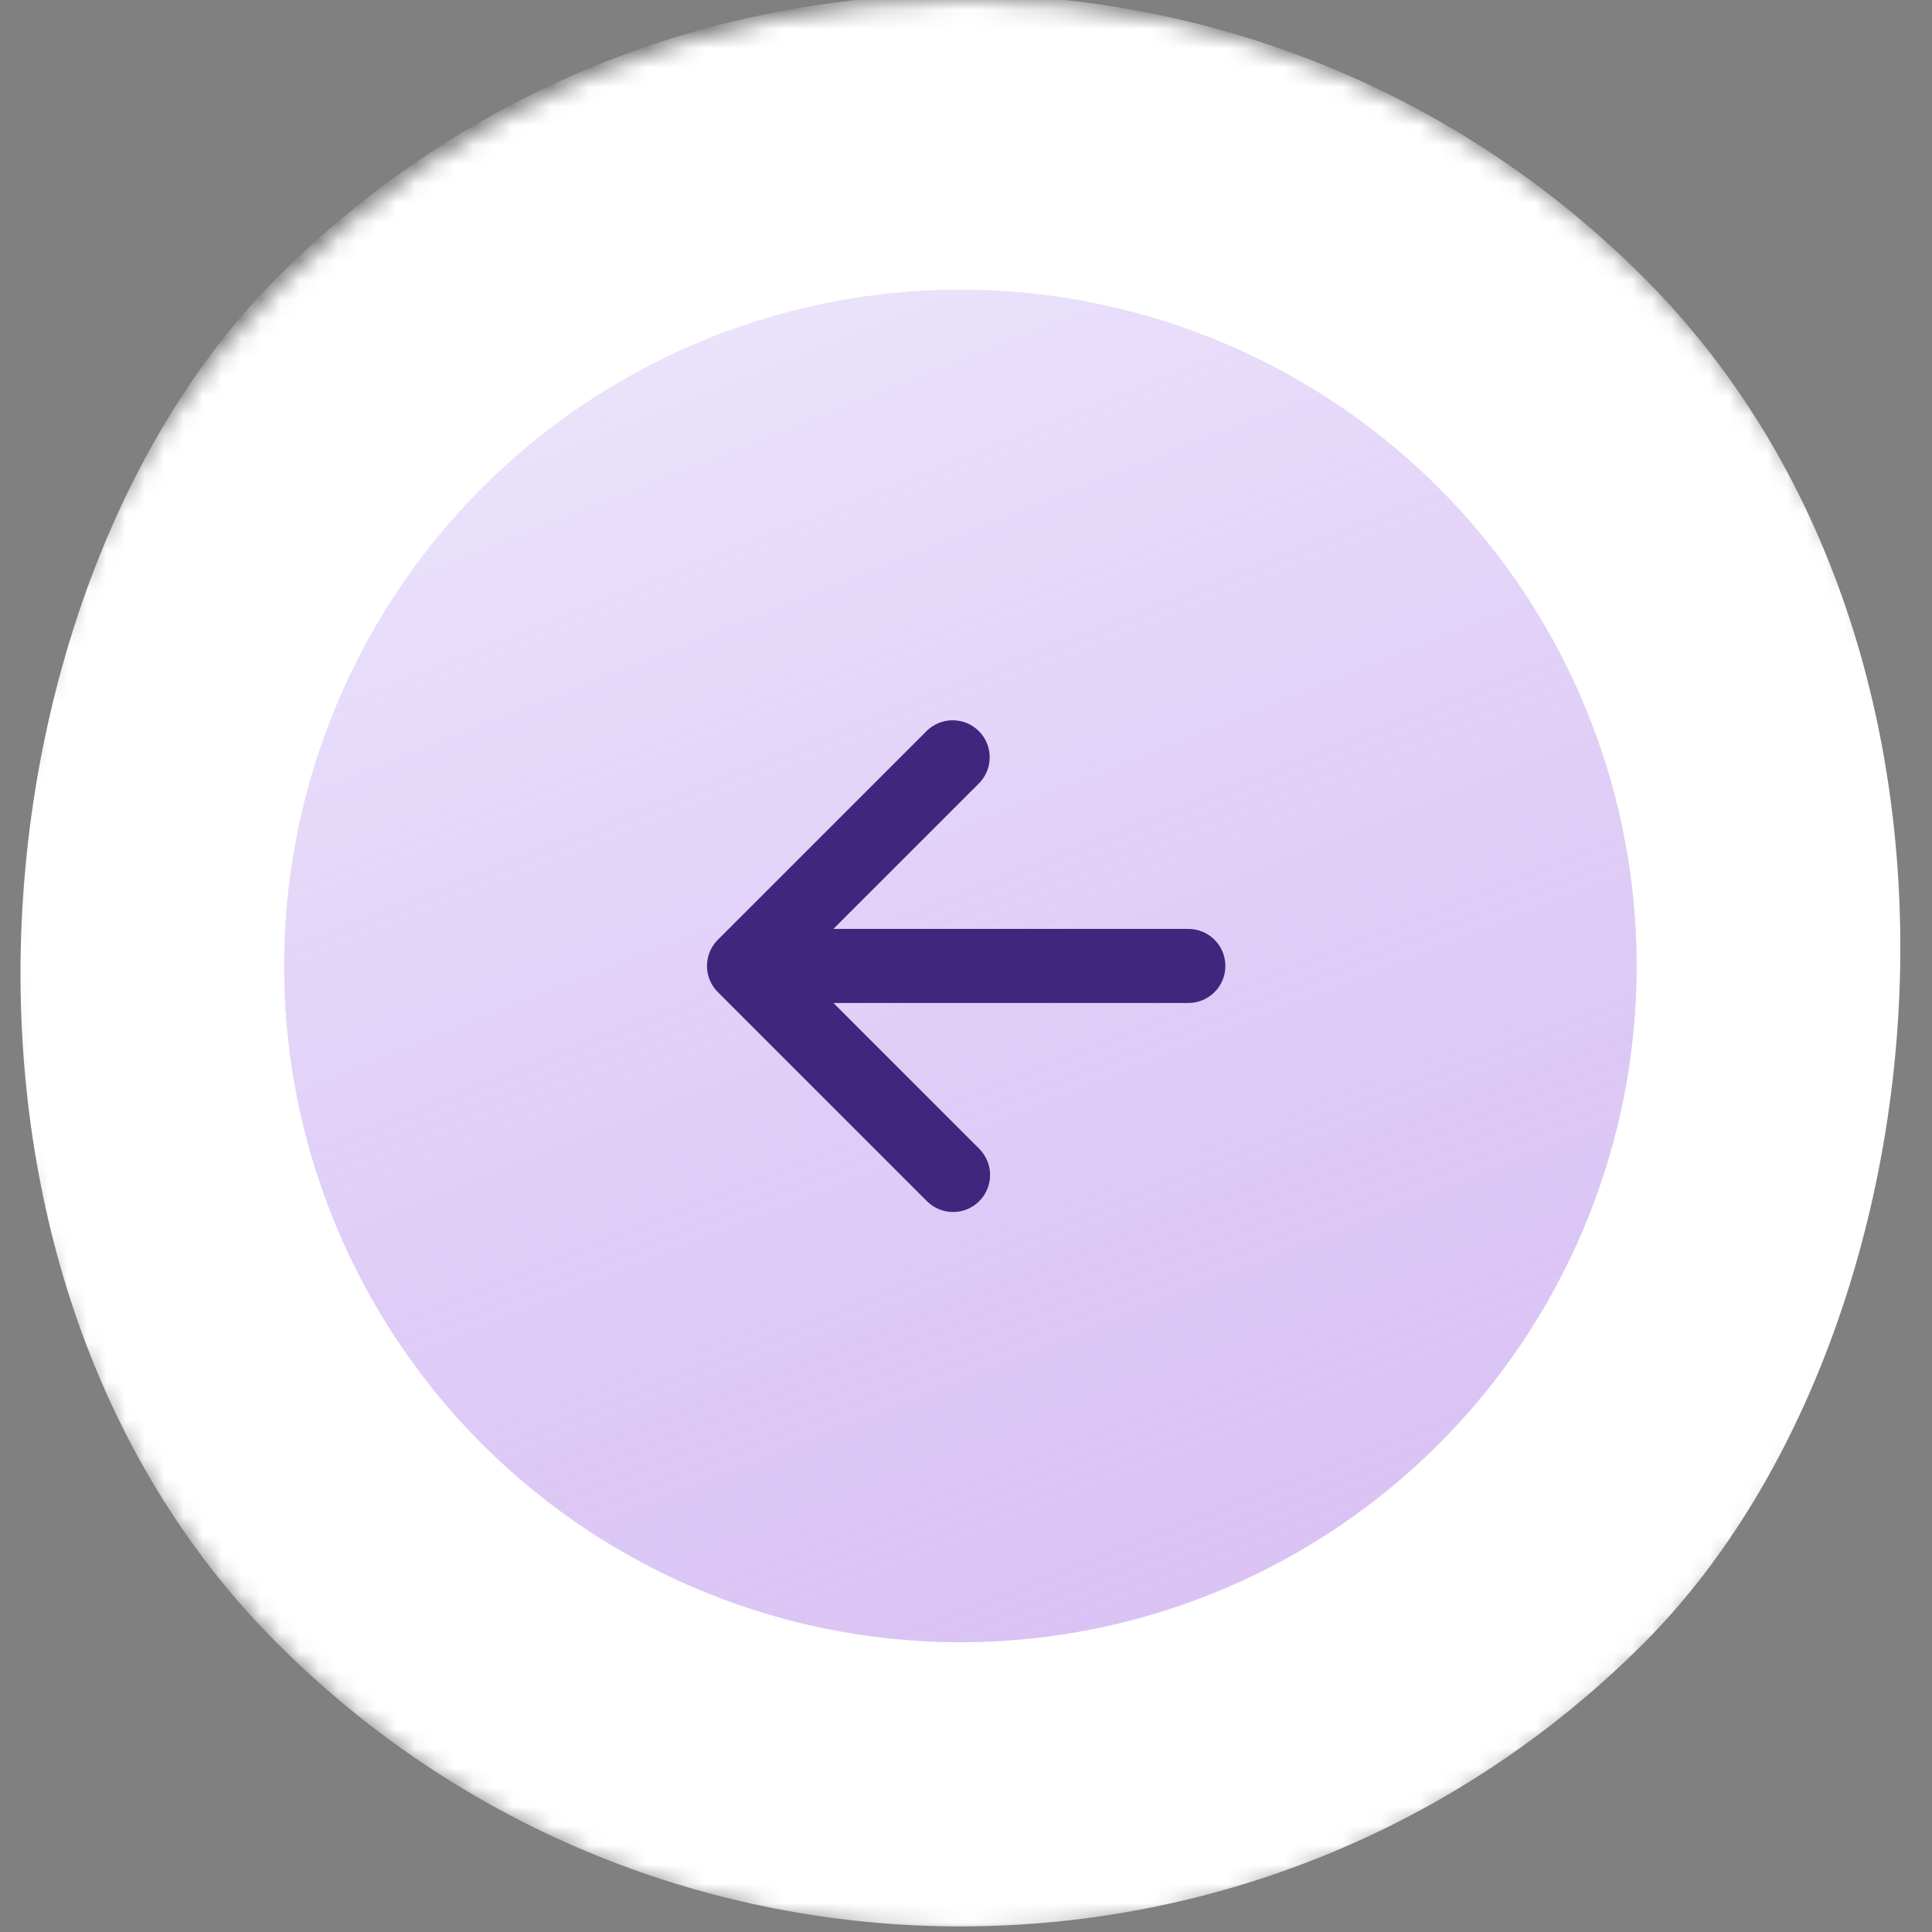
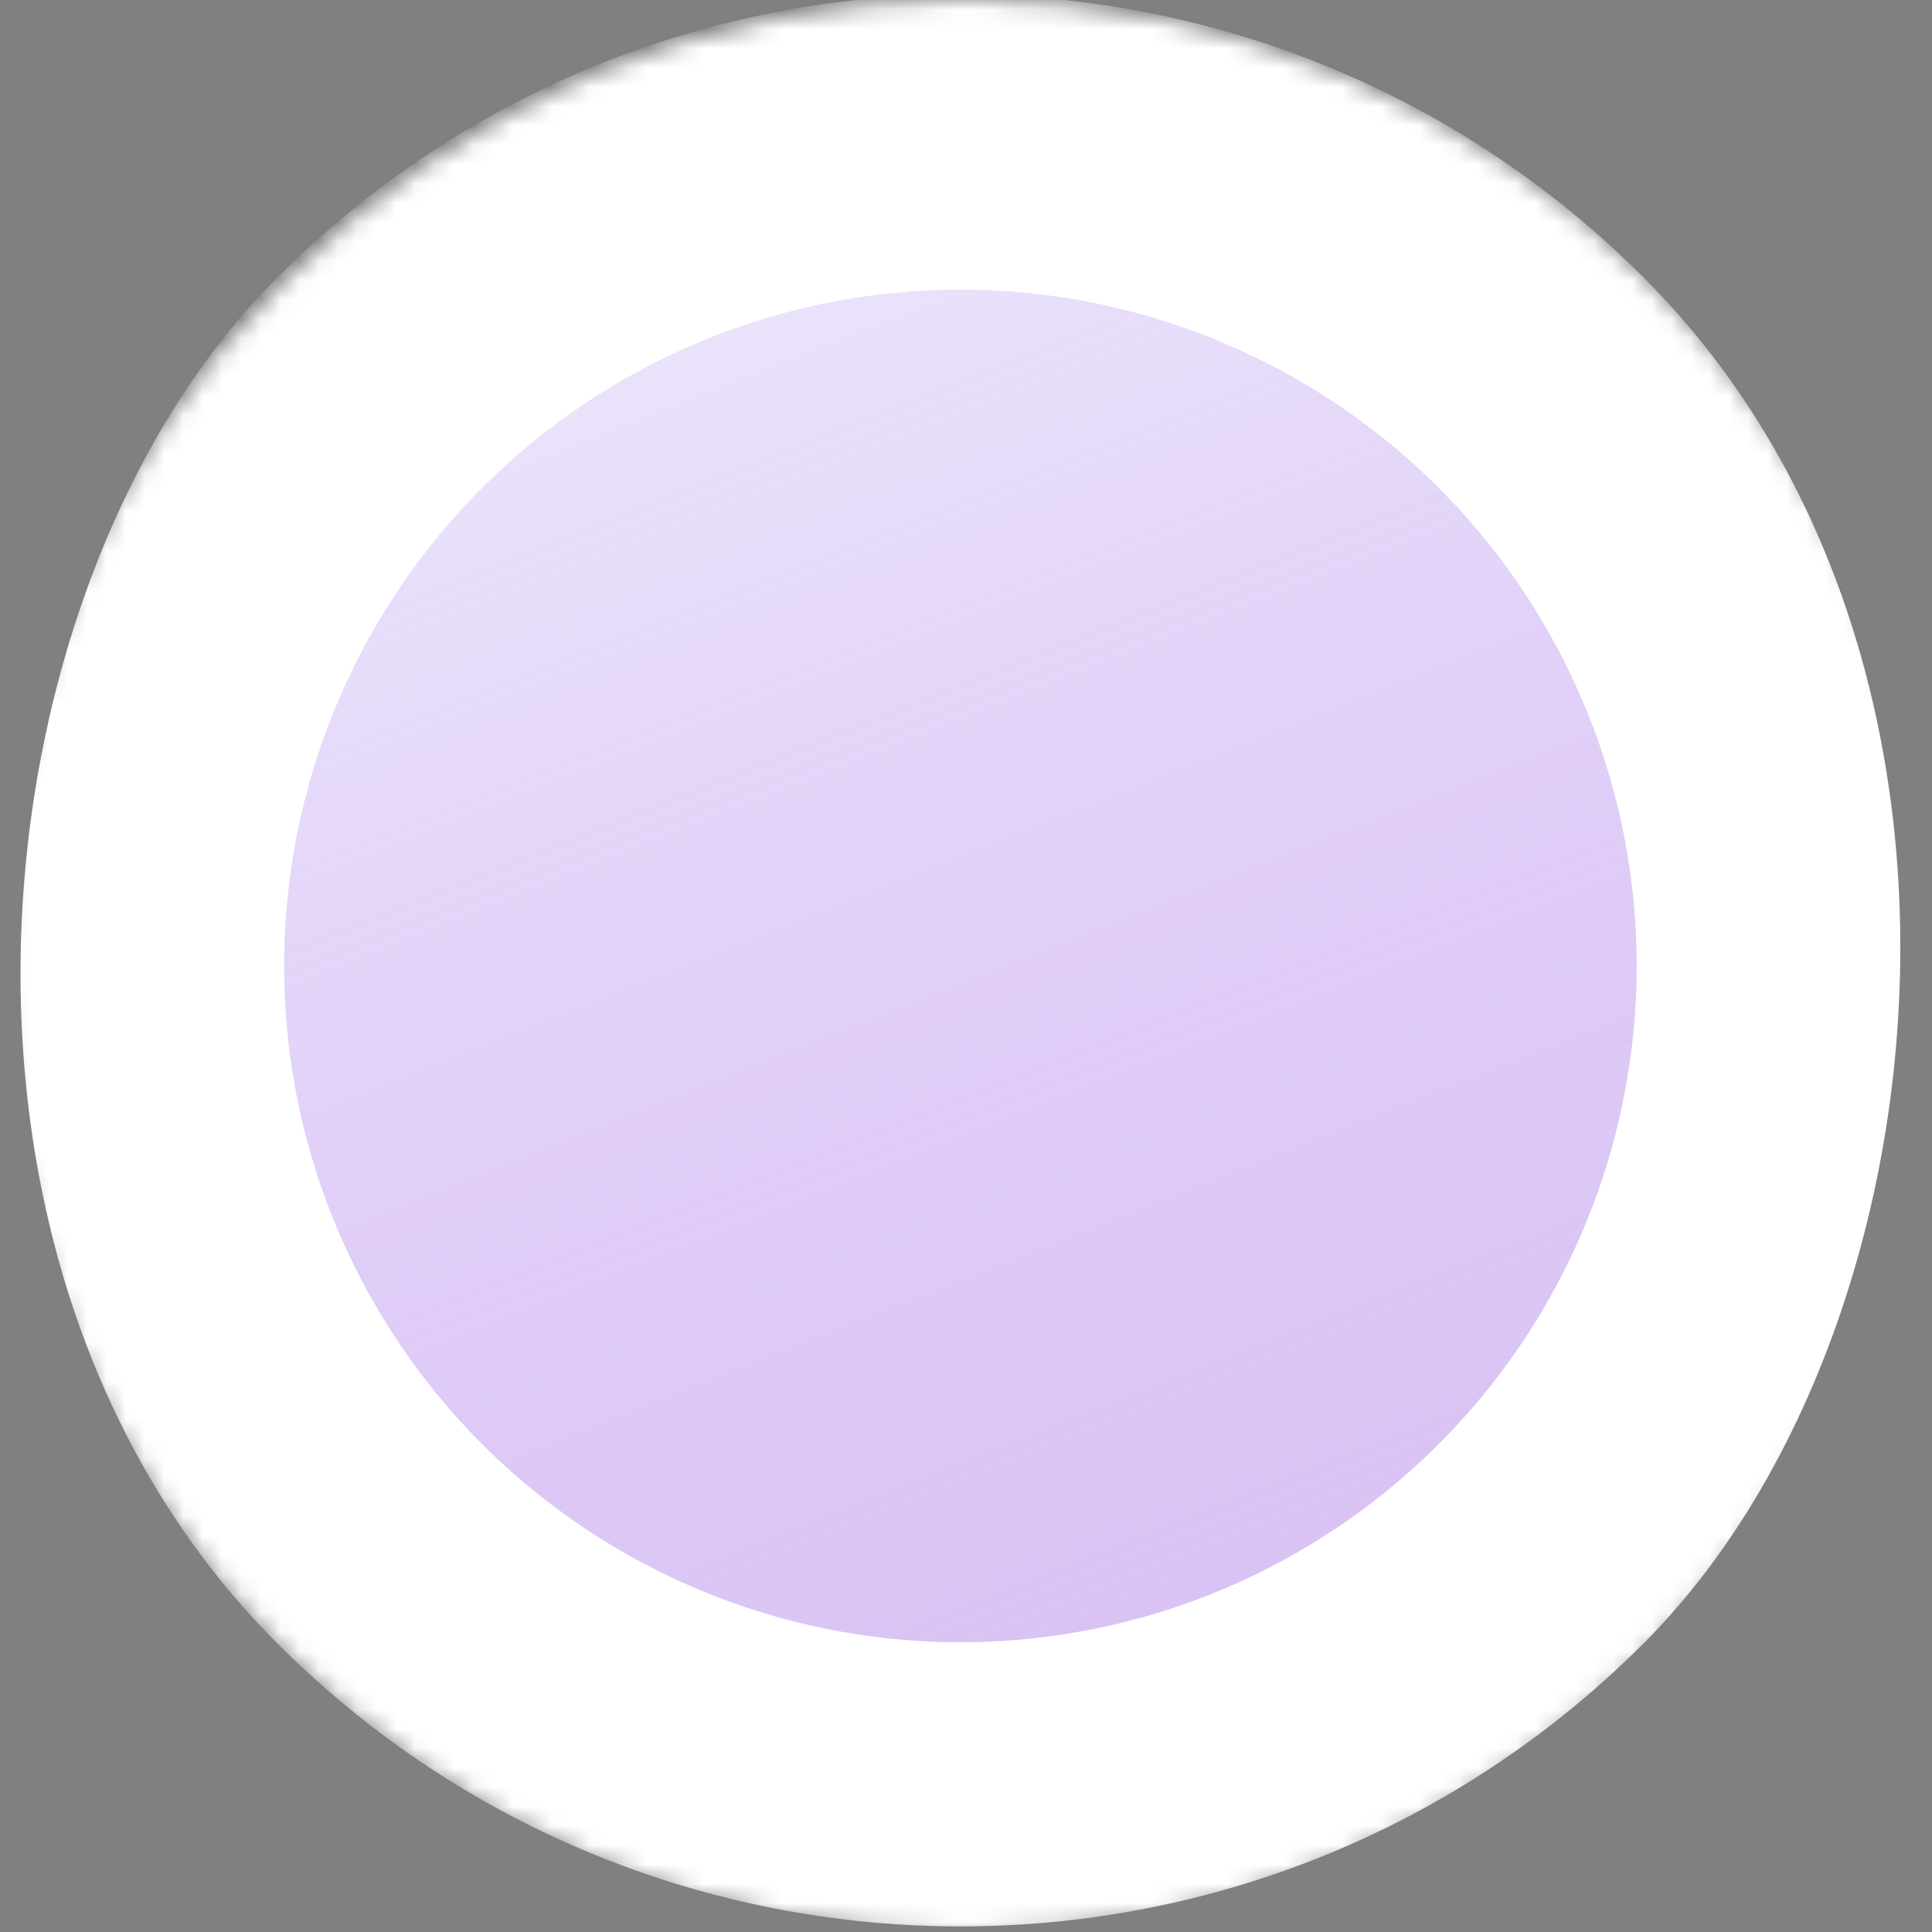
<svg xmlns="http://www.w3.org/2000/svg" width="100" height="100" viewBox="0 0 100 100" fill="none">
  <rect x="0" y="0" width="100" height="100" fill="#808080" stroke="none" />
  <mask id="mask0_2555_107" style="mask-type:alpha" maskUnits="userSpaceOnUse" x="0" y="0" width="100" height="100">
    <circle cx="50" cy="50" r="50" fill="#D9D9D9" />
  </mask>
  <g mask="url(#mask0_2555_107)">
    <rect x="49.711" y="-21" width="100" height="100" rx="50" transform="rotate(45 49.711 -21)" fill="white" />
-     <circle cx="49.711" cy="50" r="35" fill="white" />
    <circle cx="49.711" cy="50" r="35" fill="#E2DDF0" />
    <circle cx="49.711" cy="50" r="35" fill="url(#paint0_linear_2555_107)" />
-     <path d="M43.138 51.914L50.709 59.485C51.058 59.846 51.251 60.331 51.247 60.833C51.243 61.336 51.041 61.816 50.686 62.172C50.33 62.527 49.85 62.729 49.347 62.733C48.845 62.737 48.36 62.544 47.999 62.195L37.156 51.353C36.978 51.175 36.836 50.964 36.739 50.731C36.643 50.499 36.593 50.249 36.593 49.998C36.593 49.746 36.643 49.496 36.739 49.264C36.836 49.031 36.978 48.82 37.156 48.642L47.999 37.8C48.362 37.459 48.843 37.273 49.341 37.282C49.839 37.29 50.314 37.491 50.666 37.843C51.018 38.195 51.219 38.67 51.226 39.168C51.234 39.666 51.048 40.147 50.707 40.51L43.136 48.081L61.51 48.081C62.018 48.081 62.505 48.283 62.865 48.642C63.224 49.002 63.426 49.489 63.426 49.998C63.426 50.506 63.224 50.993 62.865 51.353C62.505 51.712 62.018 51.914 61.51 51.914L43.138 51.914Z" fill="#3F277E" />
  </g>
  <defs>
    <linearGradient id="paint0_linear_2555_107" x1="84.711" y1="146.25" x2="24.044" y2="-6.583" gradientUnits="userSpaceOnUse">
      <stop offset="0.234" stop-color="#CB9FF4" stop-opacity="0.5" />
      <stop offset="1" stop-color="#F4F5FF" />
    </linearGradient>
  </defs>
</svg>